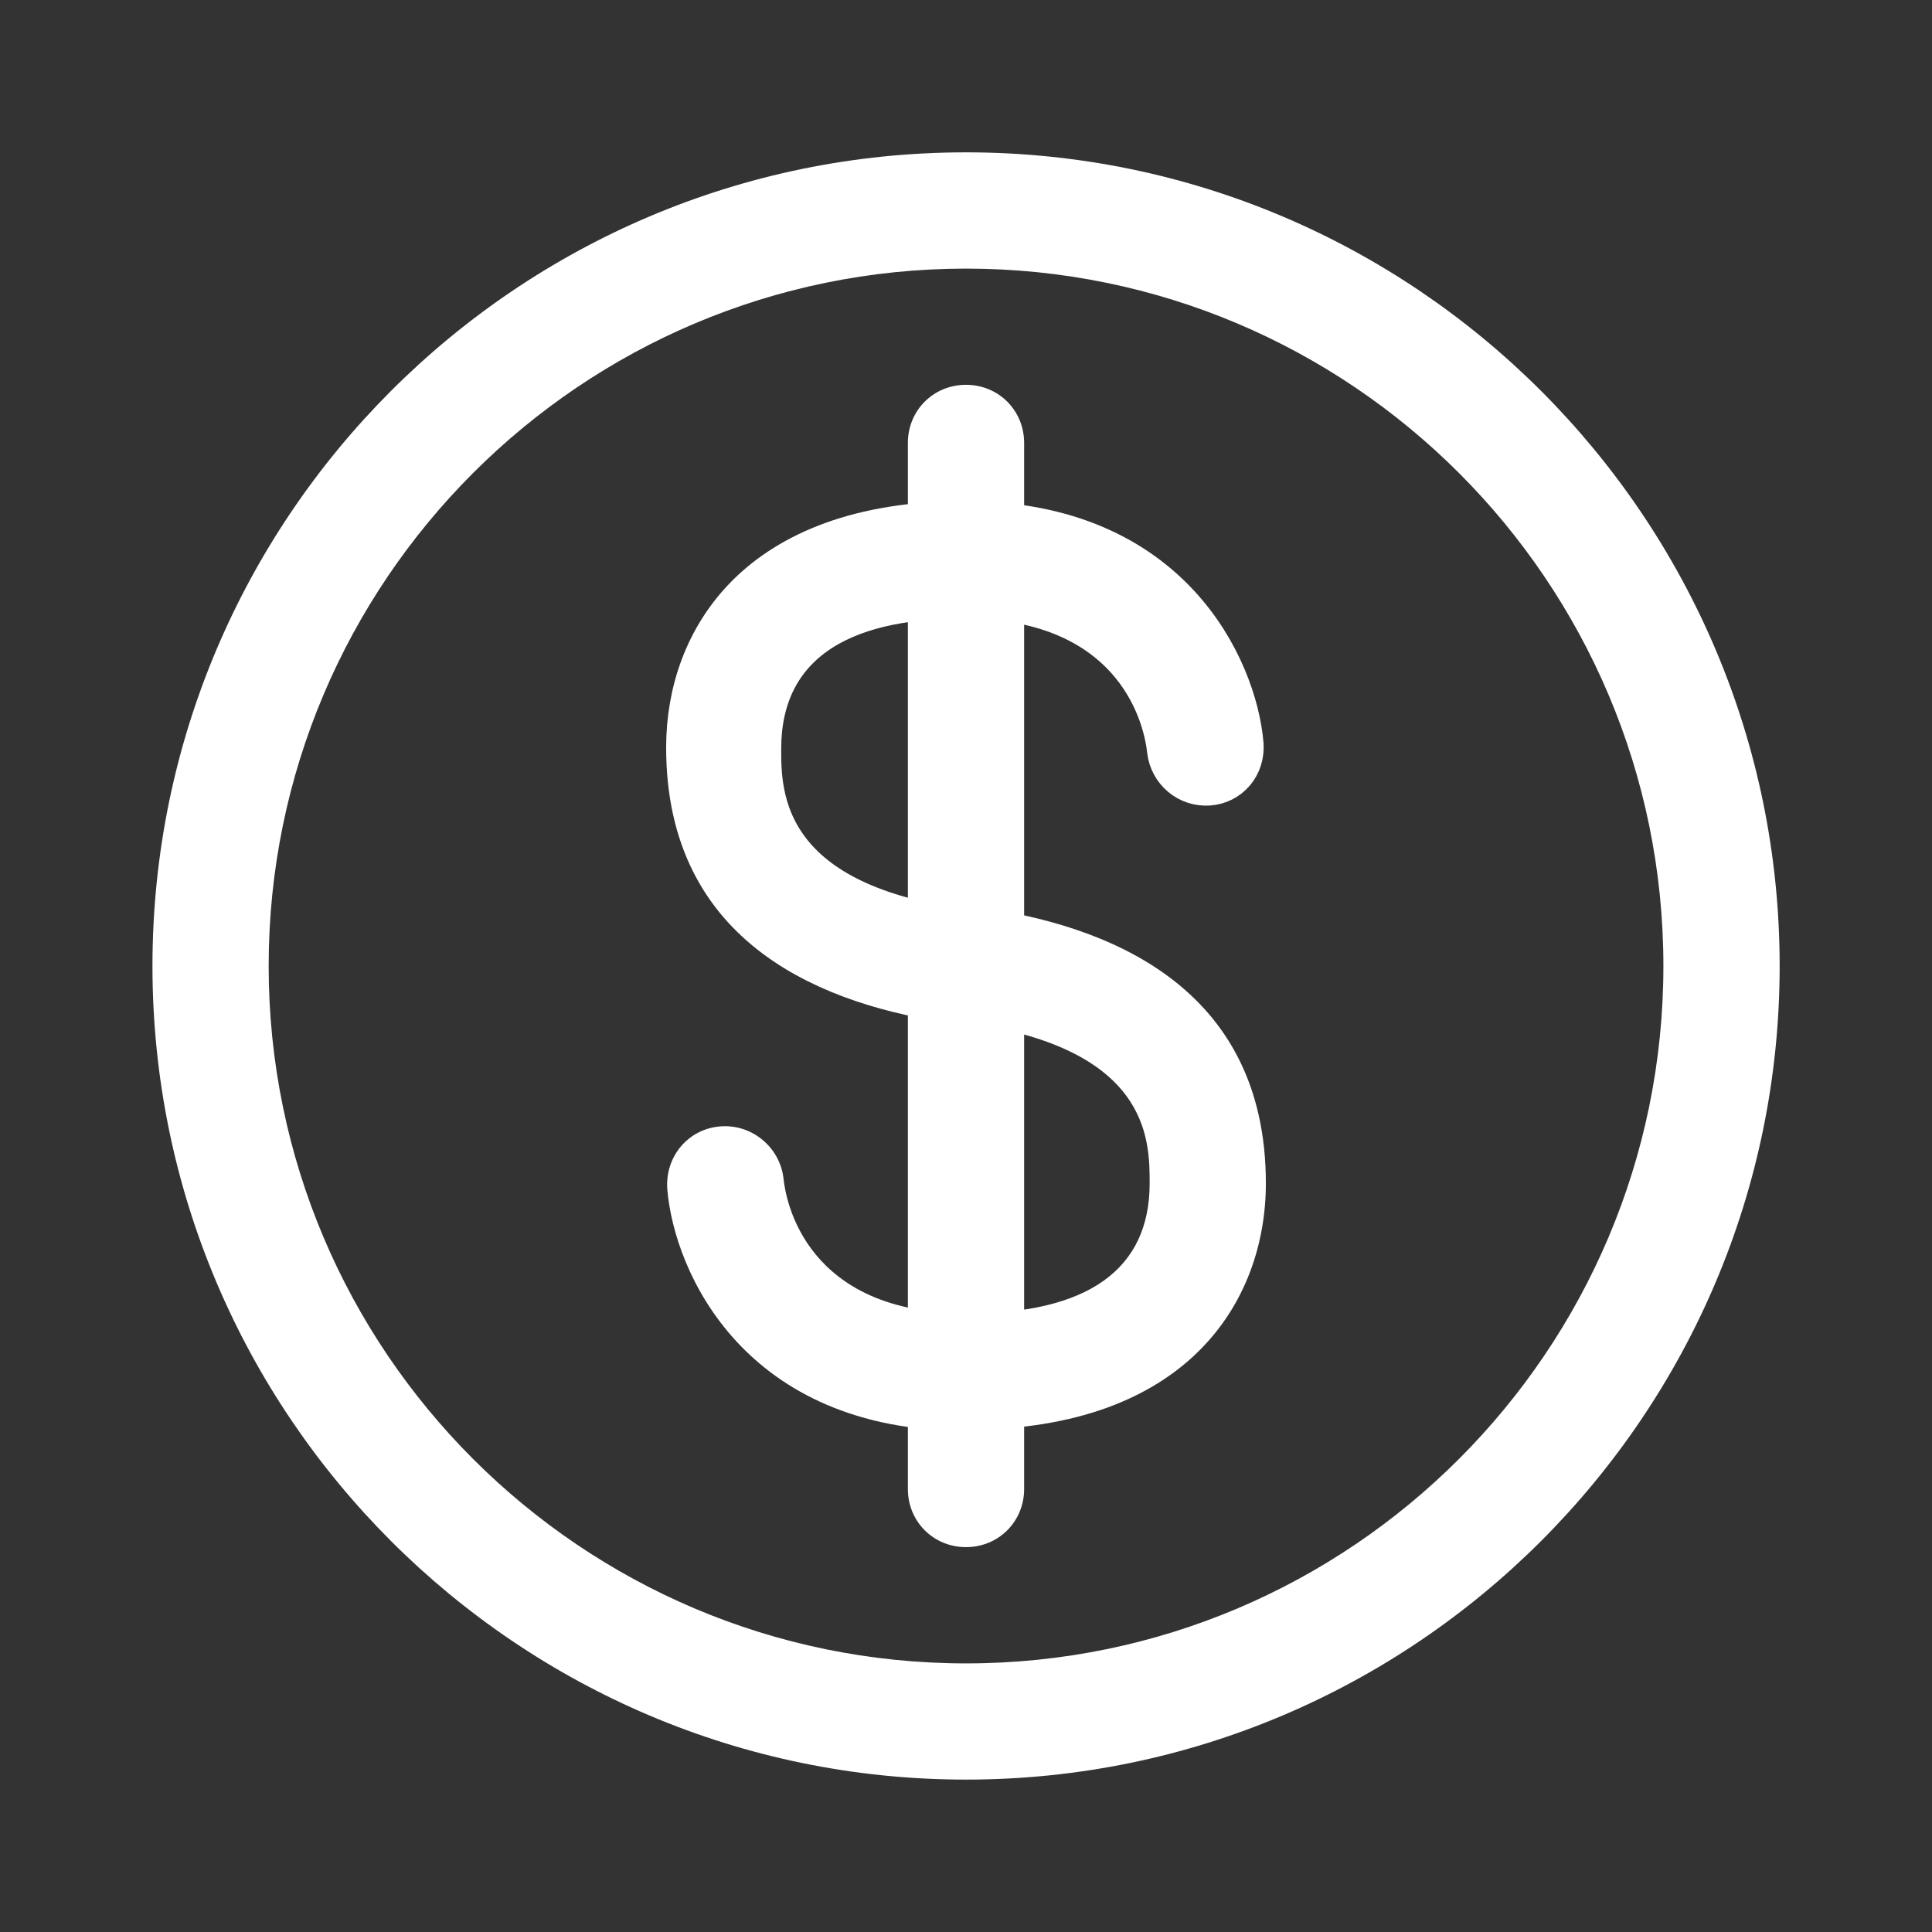
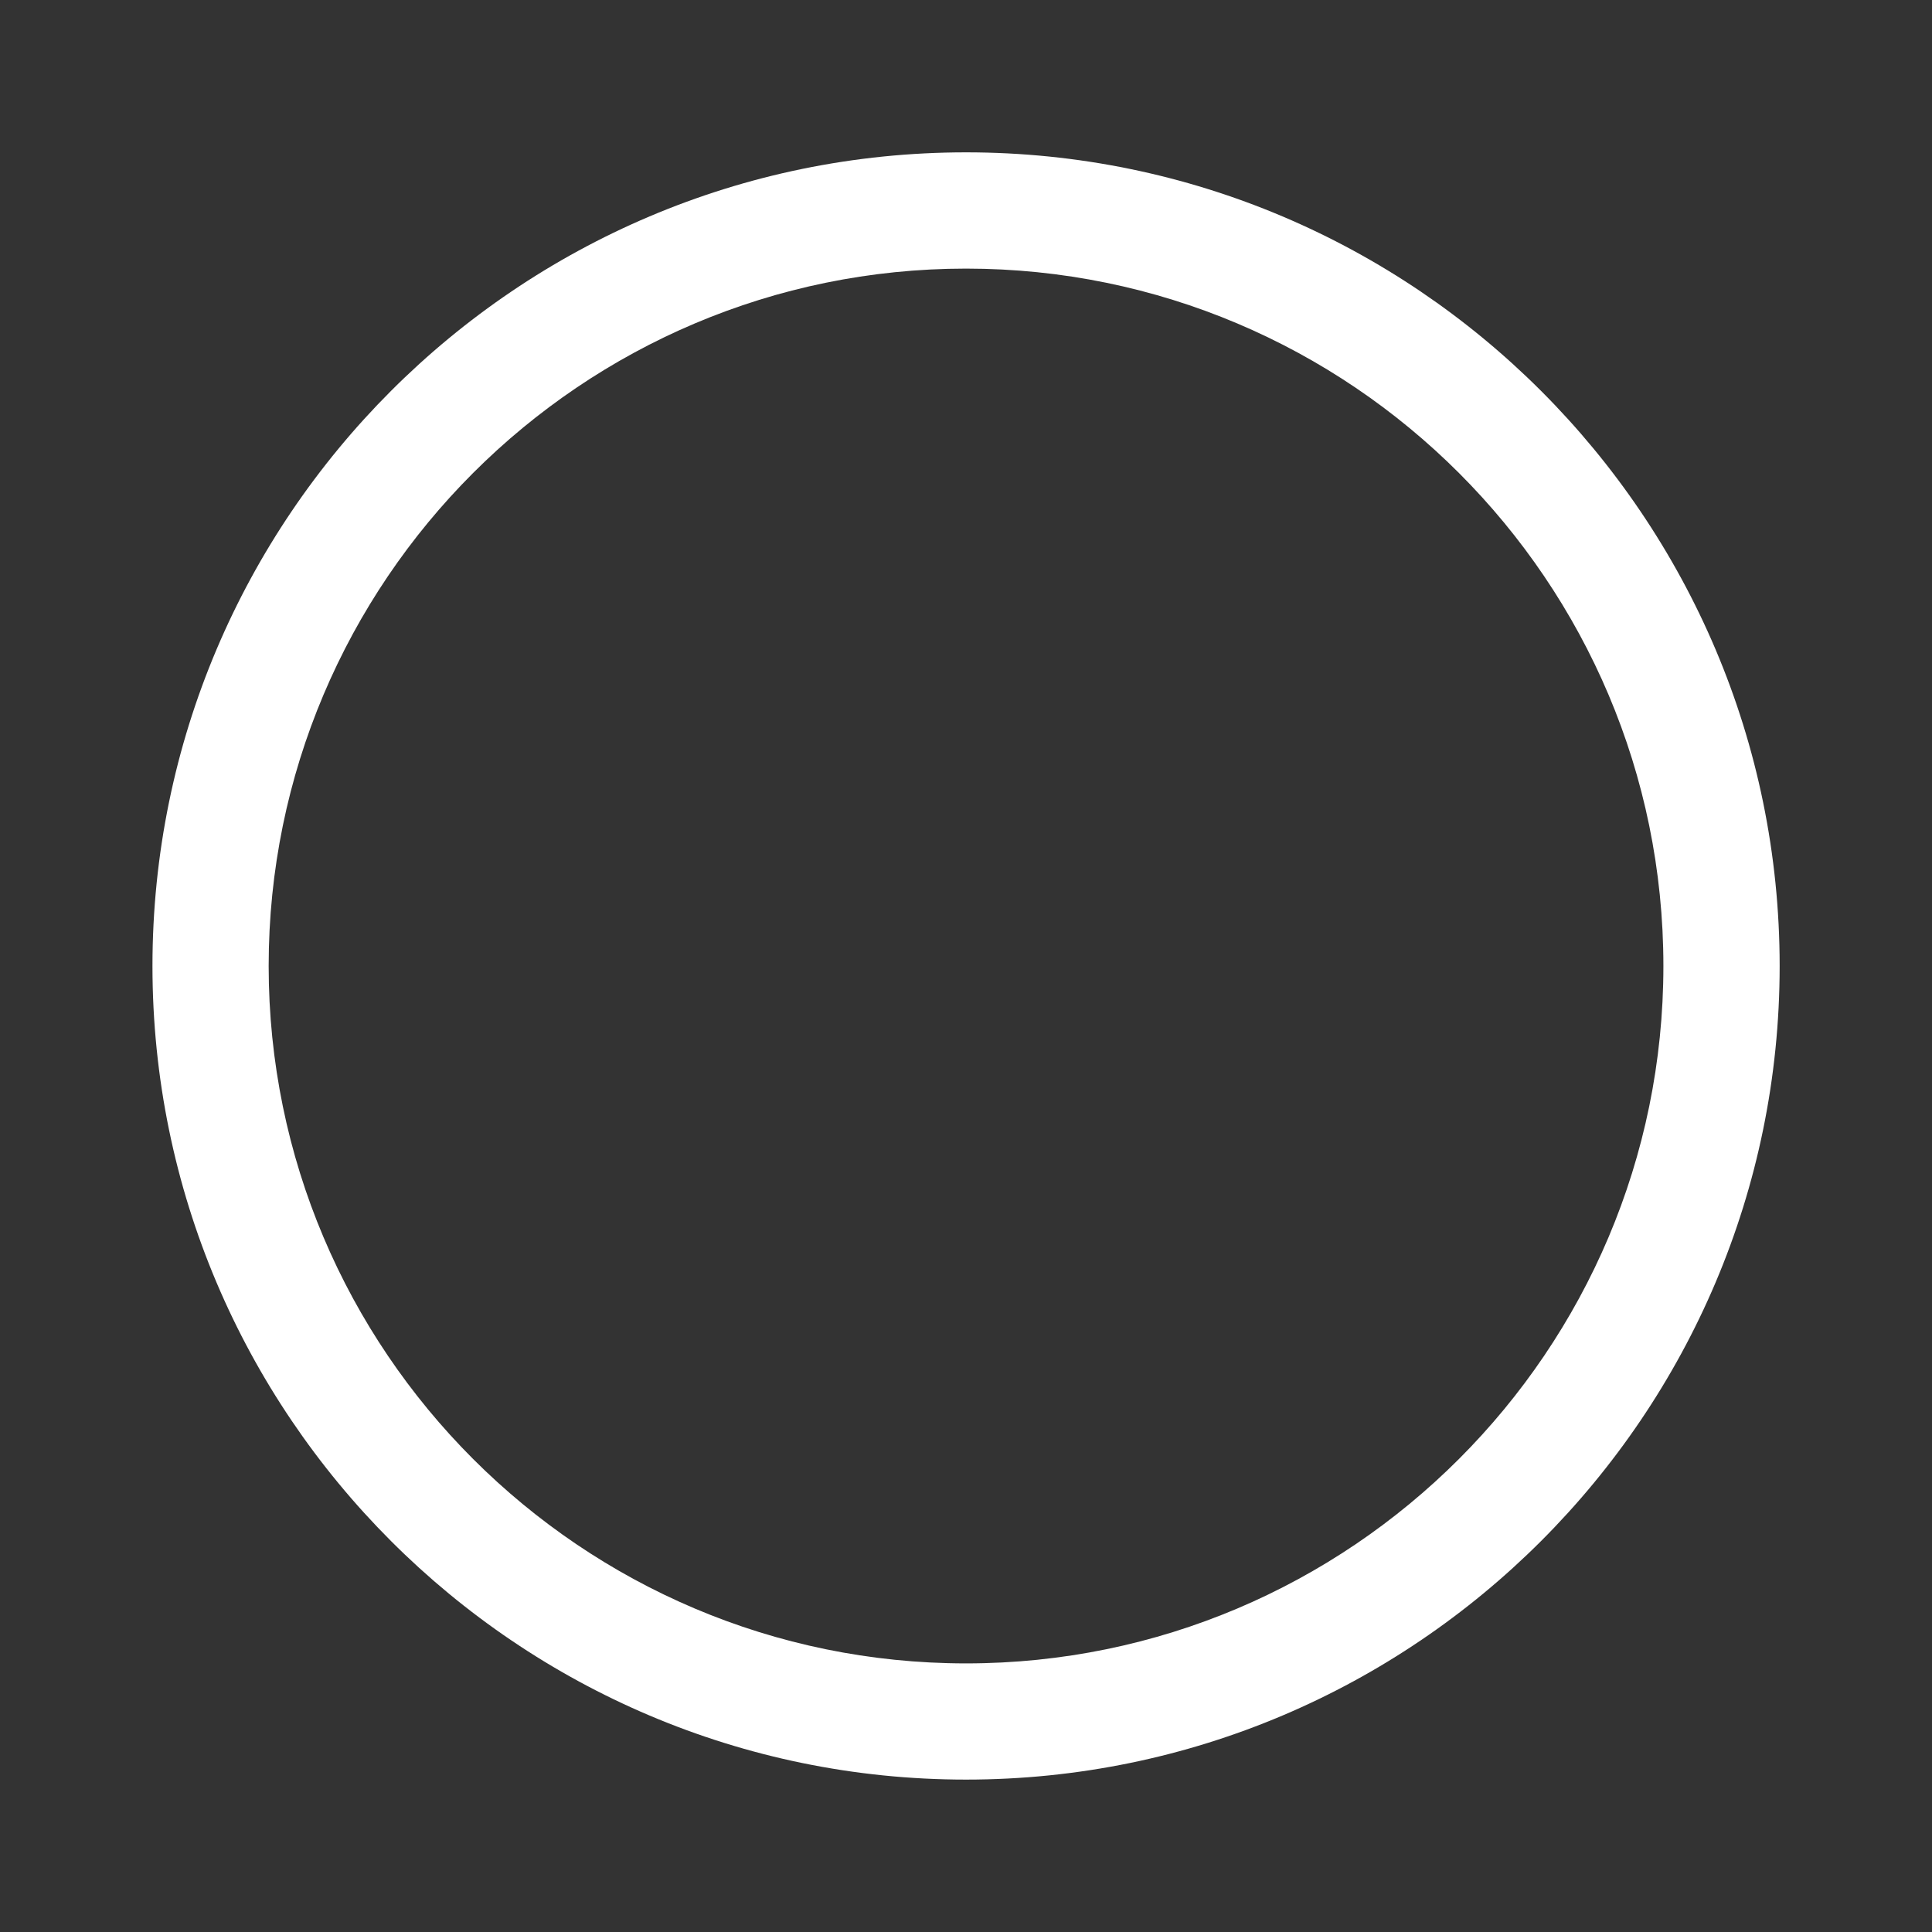
<svg xmlns="http://www.w3.org/2000/svg" width="34" height="34" viewBox="0 0 34 34" fill="none">
  <rect x="0" y="0" width="34" height="34" fill="#333333" stroke="none" />
-   <path d="M16.98 9.318C18.779 9.318 19.927 9.96 20.645 10.733C21.373 11.519 21.683 12.469 21.737 13.107V13.108C21.759 13.416 21.546 13.657 21.26 13.677C21.122 13.686 20.985 13.642 20.879 13.553C20.772 13.464 20.703 13.337 20.686 13.199C20.66 12.952 20.543 12.253 20.012 11.607C19.458 10.934 18.512 10.384 16.959 10.384C15.849 10.384 14.924 10.585 14.265 11.055C13.576 11.547 13.248 12.283 13.248 13.174C13.248 13.563 13.239 14.322 13.767 15.027C14.297 15.736 15.286 16.286 17.025 16.511V16.512C17.156 16.532 17.275 16.601 17.357 16.705C17.44 16.808 17.481 16.939 17.472 17.072C17.462 17.204 17.404 17.327 17.308 17.419C17.261 17.463 17.206 17.498 17.148 17.523H16.896C15.776 17.373 14.601 17.042 13.715 16.377C12.848 15.727 12.223 14.733 12.223 13.154C12.223 12.219 12.534 11.272 13.253 10.559C13.969 9.85 15.145 9.318 16.98 9.318Z" fill="white" stroke="white" />
-   <path d="M17 25.182C13.114 25.182 11.866 22.4 11.743 20.927C11.702 20.354 12.111 19.863 12.684 19.822C13.236 19.782 13.727 20.191 13.789 20.743C13.829 21.131 14.177 23.116 17.02 23.116C19.148 23.116 20.232 22.338 20.232 20.825C20.232 20.047 20.232 18.411 16.877 17.982C16.609 17.944 16.367 17.803 16.203 17.589C16.038 17.375 15.964 17.104 15.998 16.836C16.079 16.284 16.591 15.875 17.143 15.957C19.475 16.263 22.277 17.347 22.277 20.825C22.277 22.911 20.886 25.161 17.02 25.161L17 25.182Z" fill="white" />
  <path d="M17.001 31.318C9.105 31.318 2.683 24.895 2.683 17C2.683 9.104 9.105 2.681 17.001 2.681C24.896 2.681 31.319 9.104 31.319 17C31.319 24.895 24.896 31.318 17.001 31.318ZM17.001 4.727C10.23 4.727 4.728 10.229 4.728 17C4.728 23.77 10.23 29.273 17.001 29.273C23.771 29.273 29.273 23.77 29.273 17C29.273 10.229 23.771 4.727 17.001 4.727Z" fill="white" />
-   <path d="M17 27.227C16.427 27.227 15.977 26.777 15.977 26.204V7.795C15.977 7.222 16.427 6.772 17 6.772C17.573 6.772 18.023 7.222 18.023 7.795V26.204C18.023 26.777 17.573 27.227 17 27.227Z" fill="white" />
</svg>